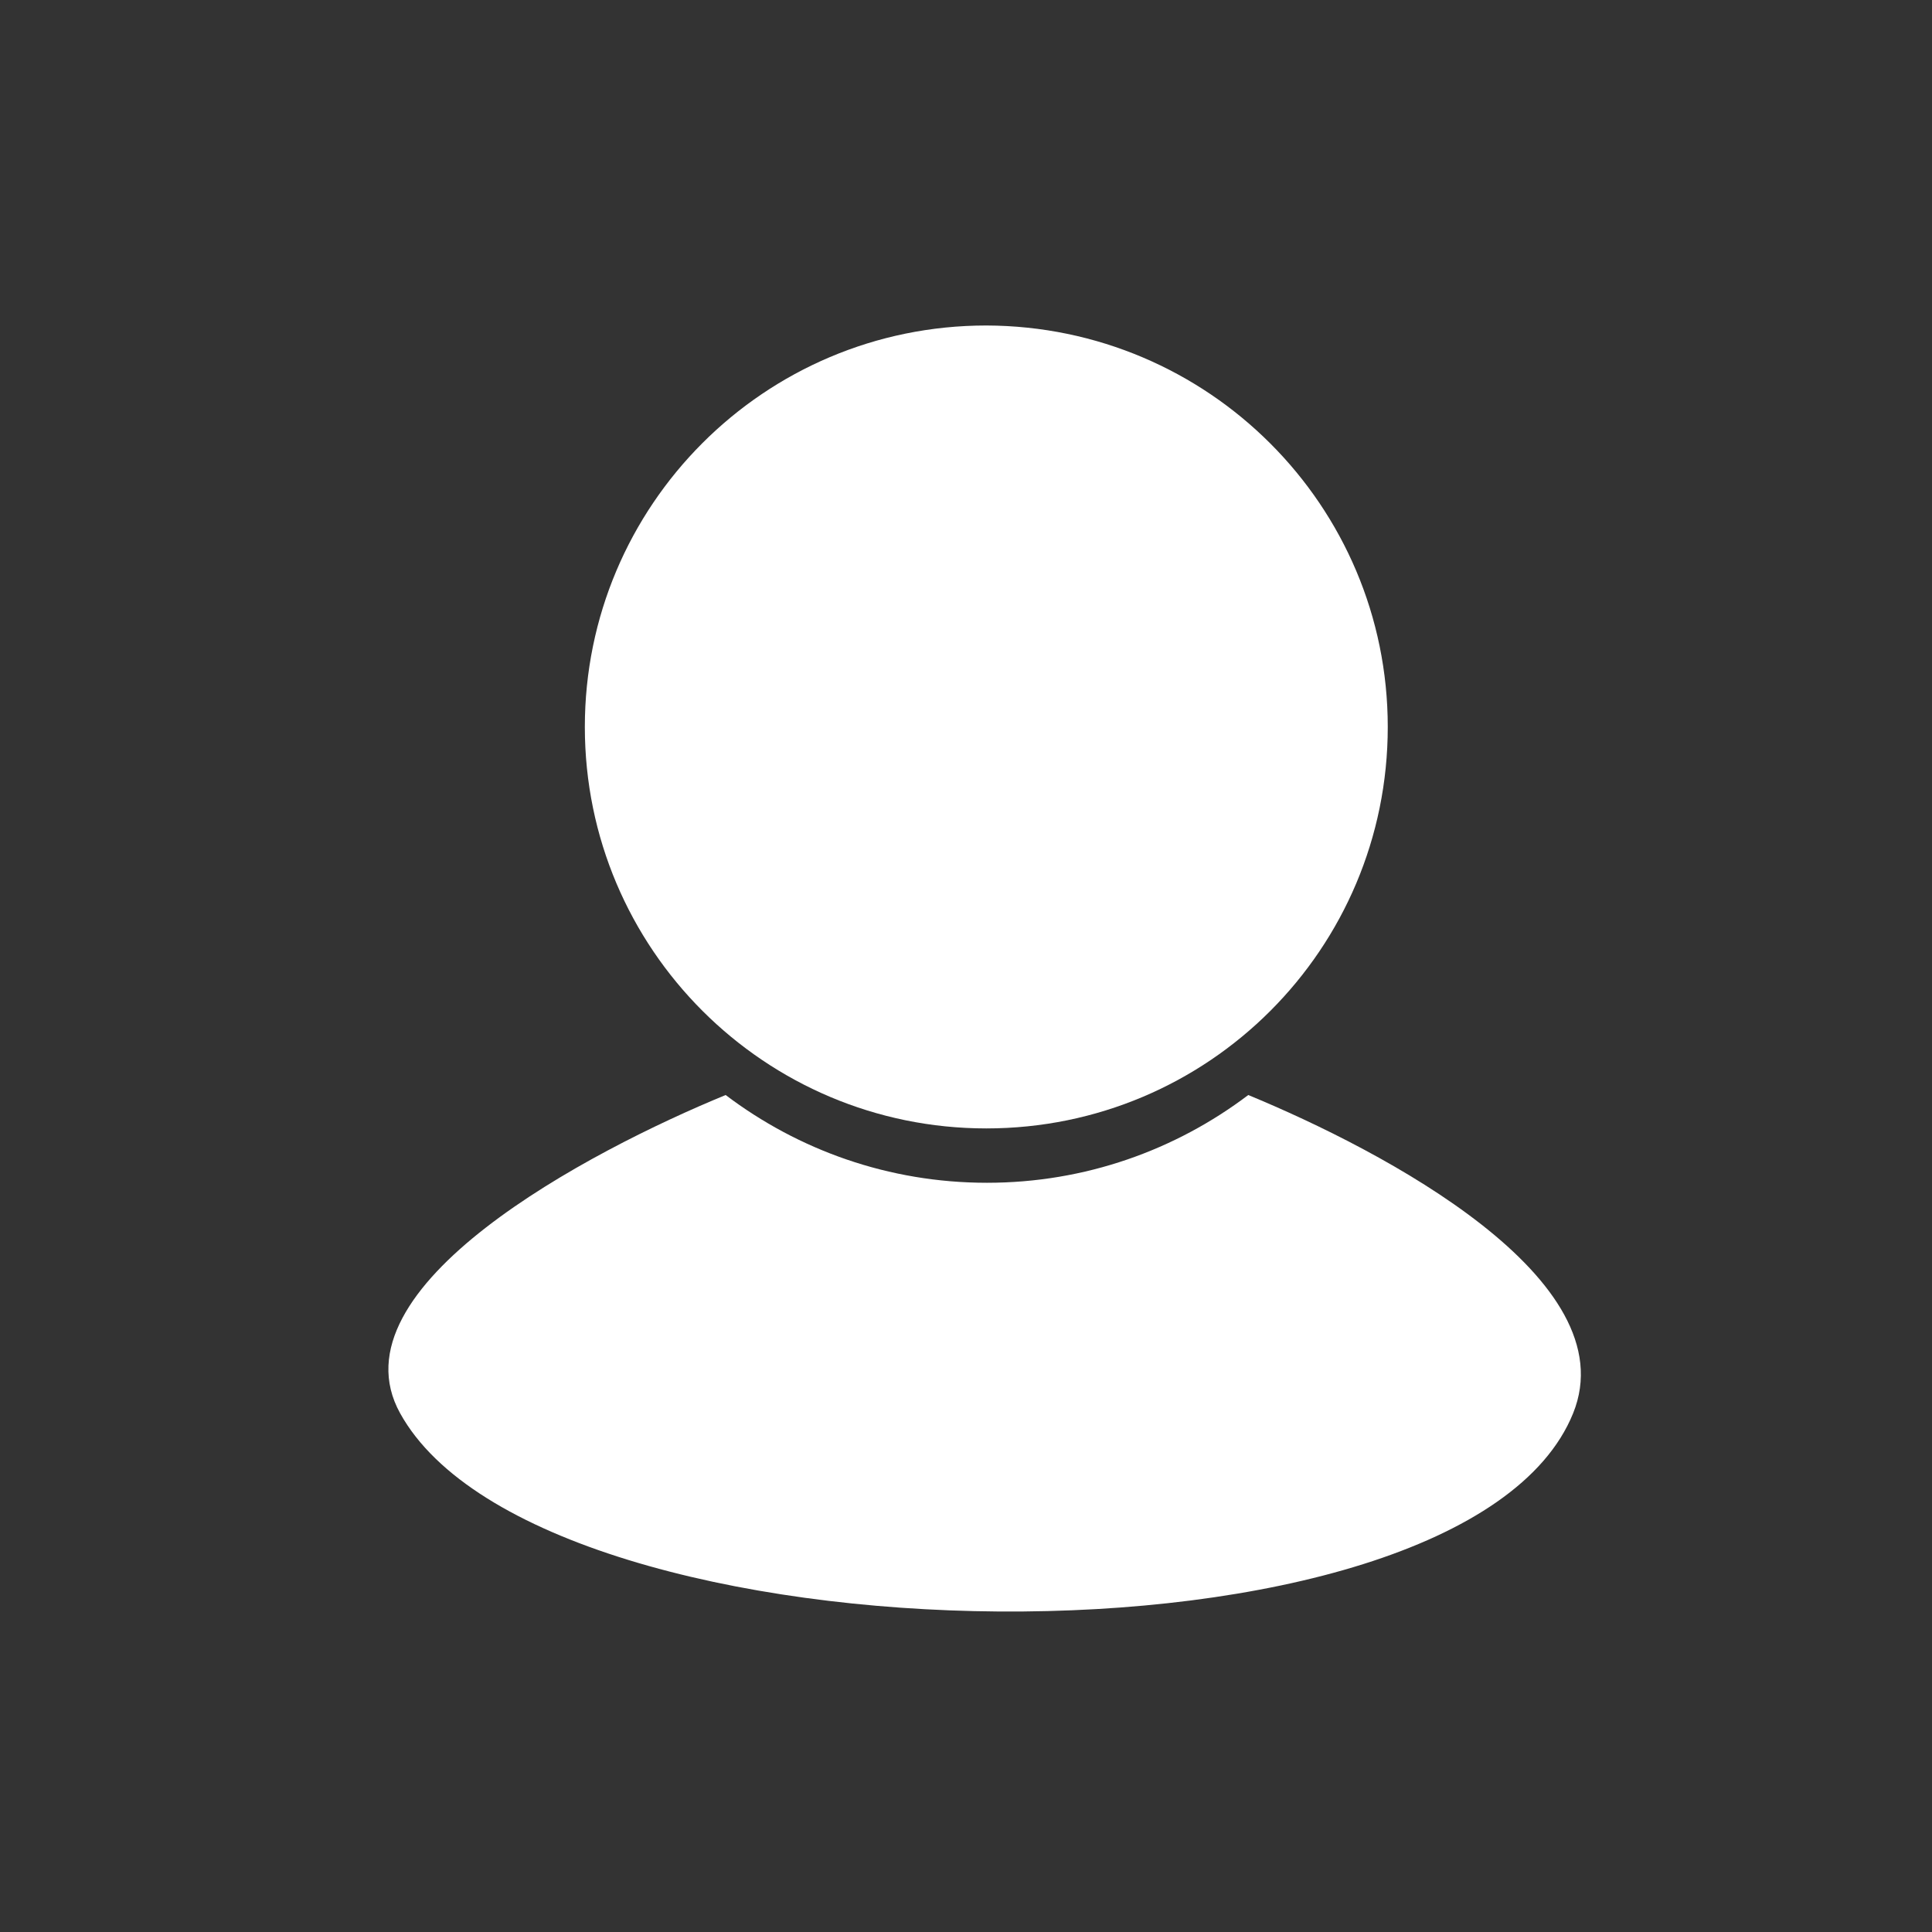
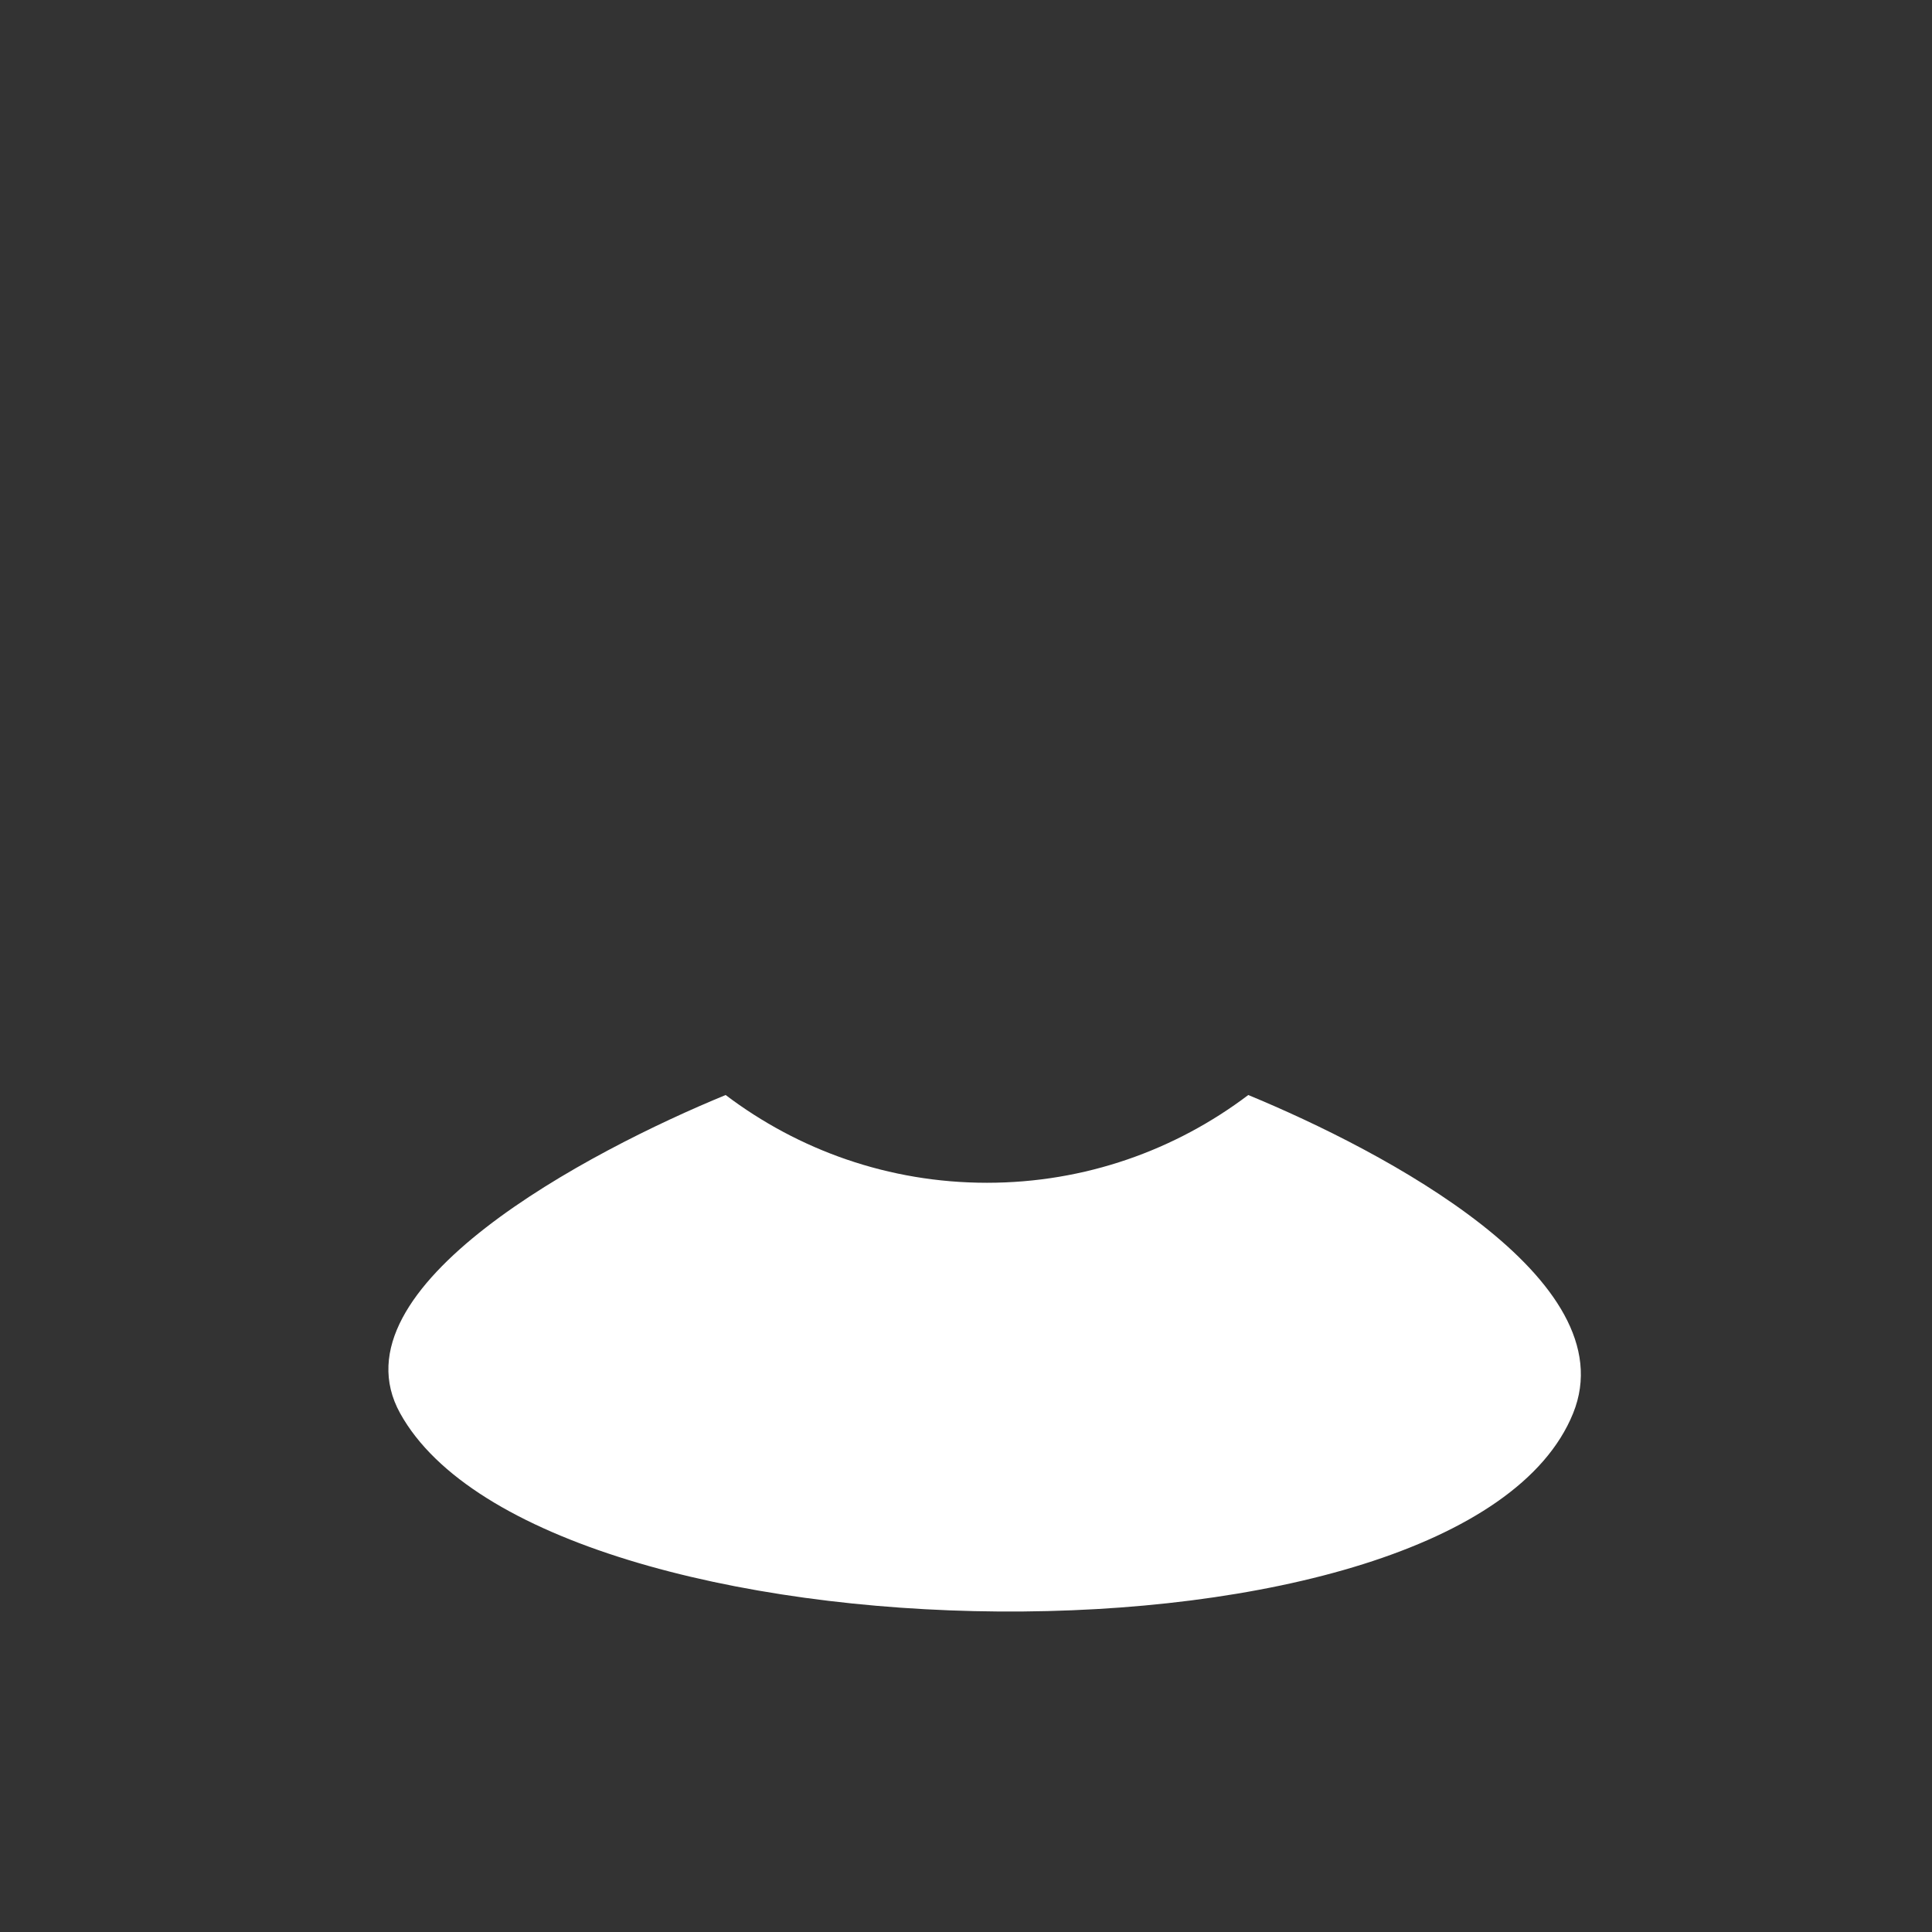
<svg xmlns="http://www.w3.org/2000/svg" version="1.1" id="レイヤー_1" x="0px" y="0px" viewBox="0 0 295 295" style="enable-background:new 0 0 295 295;" xml:space="preserve">
  <rect x="0" y="0" width="295" height="295" fill="#333333" stroke="none" />
  <style type="text/css">
	.st0{fill:#FFFFFF;}
</style>
  <title>アートボード 1 のコピー 3</title>
  <g>
    <g>
      <path class="st0" d="M240.2,215.8c-16.8,41.5-157.4,39.2-179.1,0c-10.7-19.3,29-40.1,49.7-48.6c11.1,8.4,24.9,13.4,39.9,13.4    c15,0,28.8-5,39.9-13.4C211.2,175.7,248.5,195.3,240.2,215.8z" />
    </g>
    <g>
-       <path class="st0" d="M211.9,111c0,33.9-27.4,61.3-61.3,61.3c-33.8,0-61.3-27.4-61.3-61.3c0-33.8,27.4-61.3,61.3-61.3    C184.5,49.8,211.9,77.2,211.9,111z" />
-     </g>
+       </g>
  </g>
</svg>